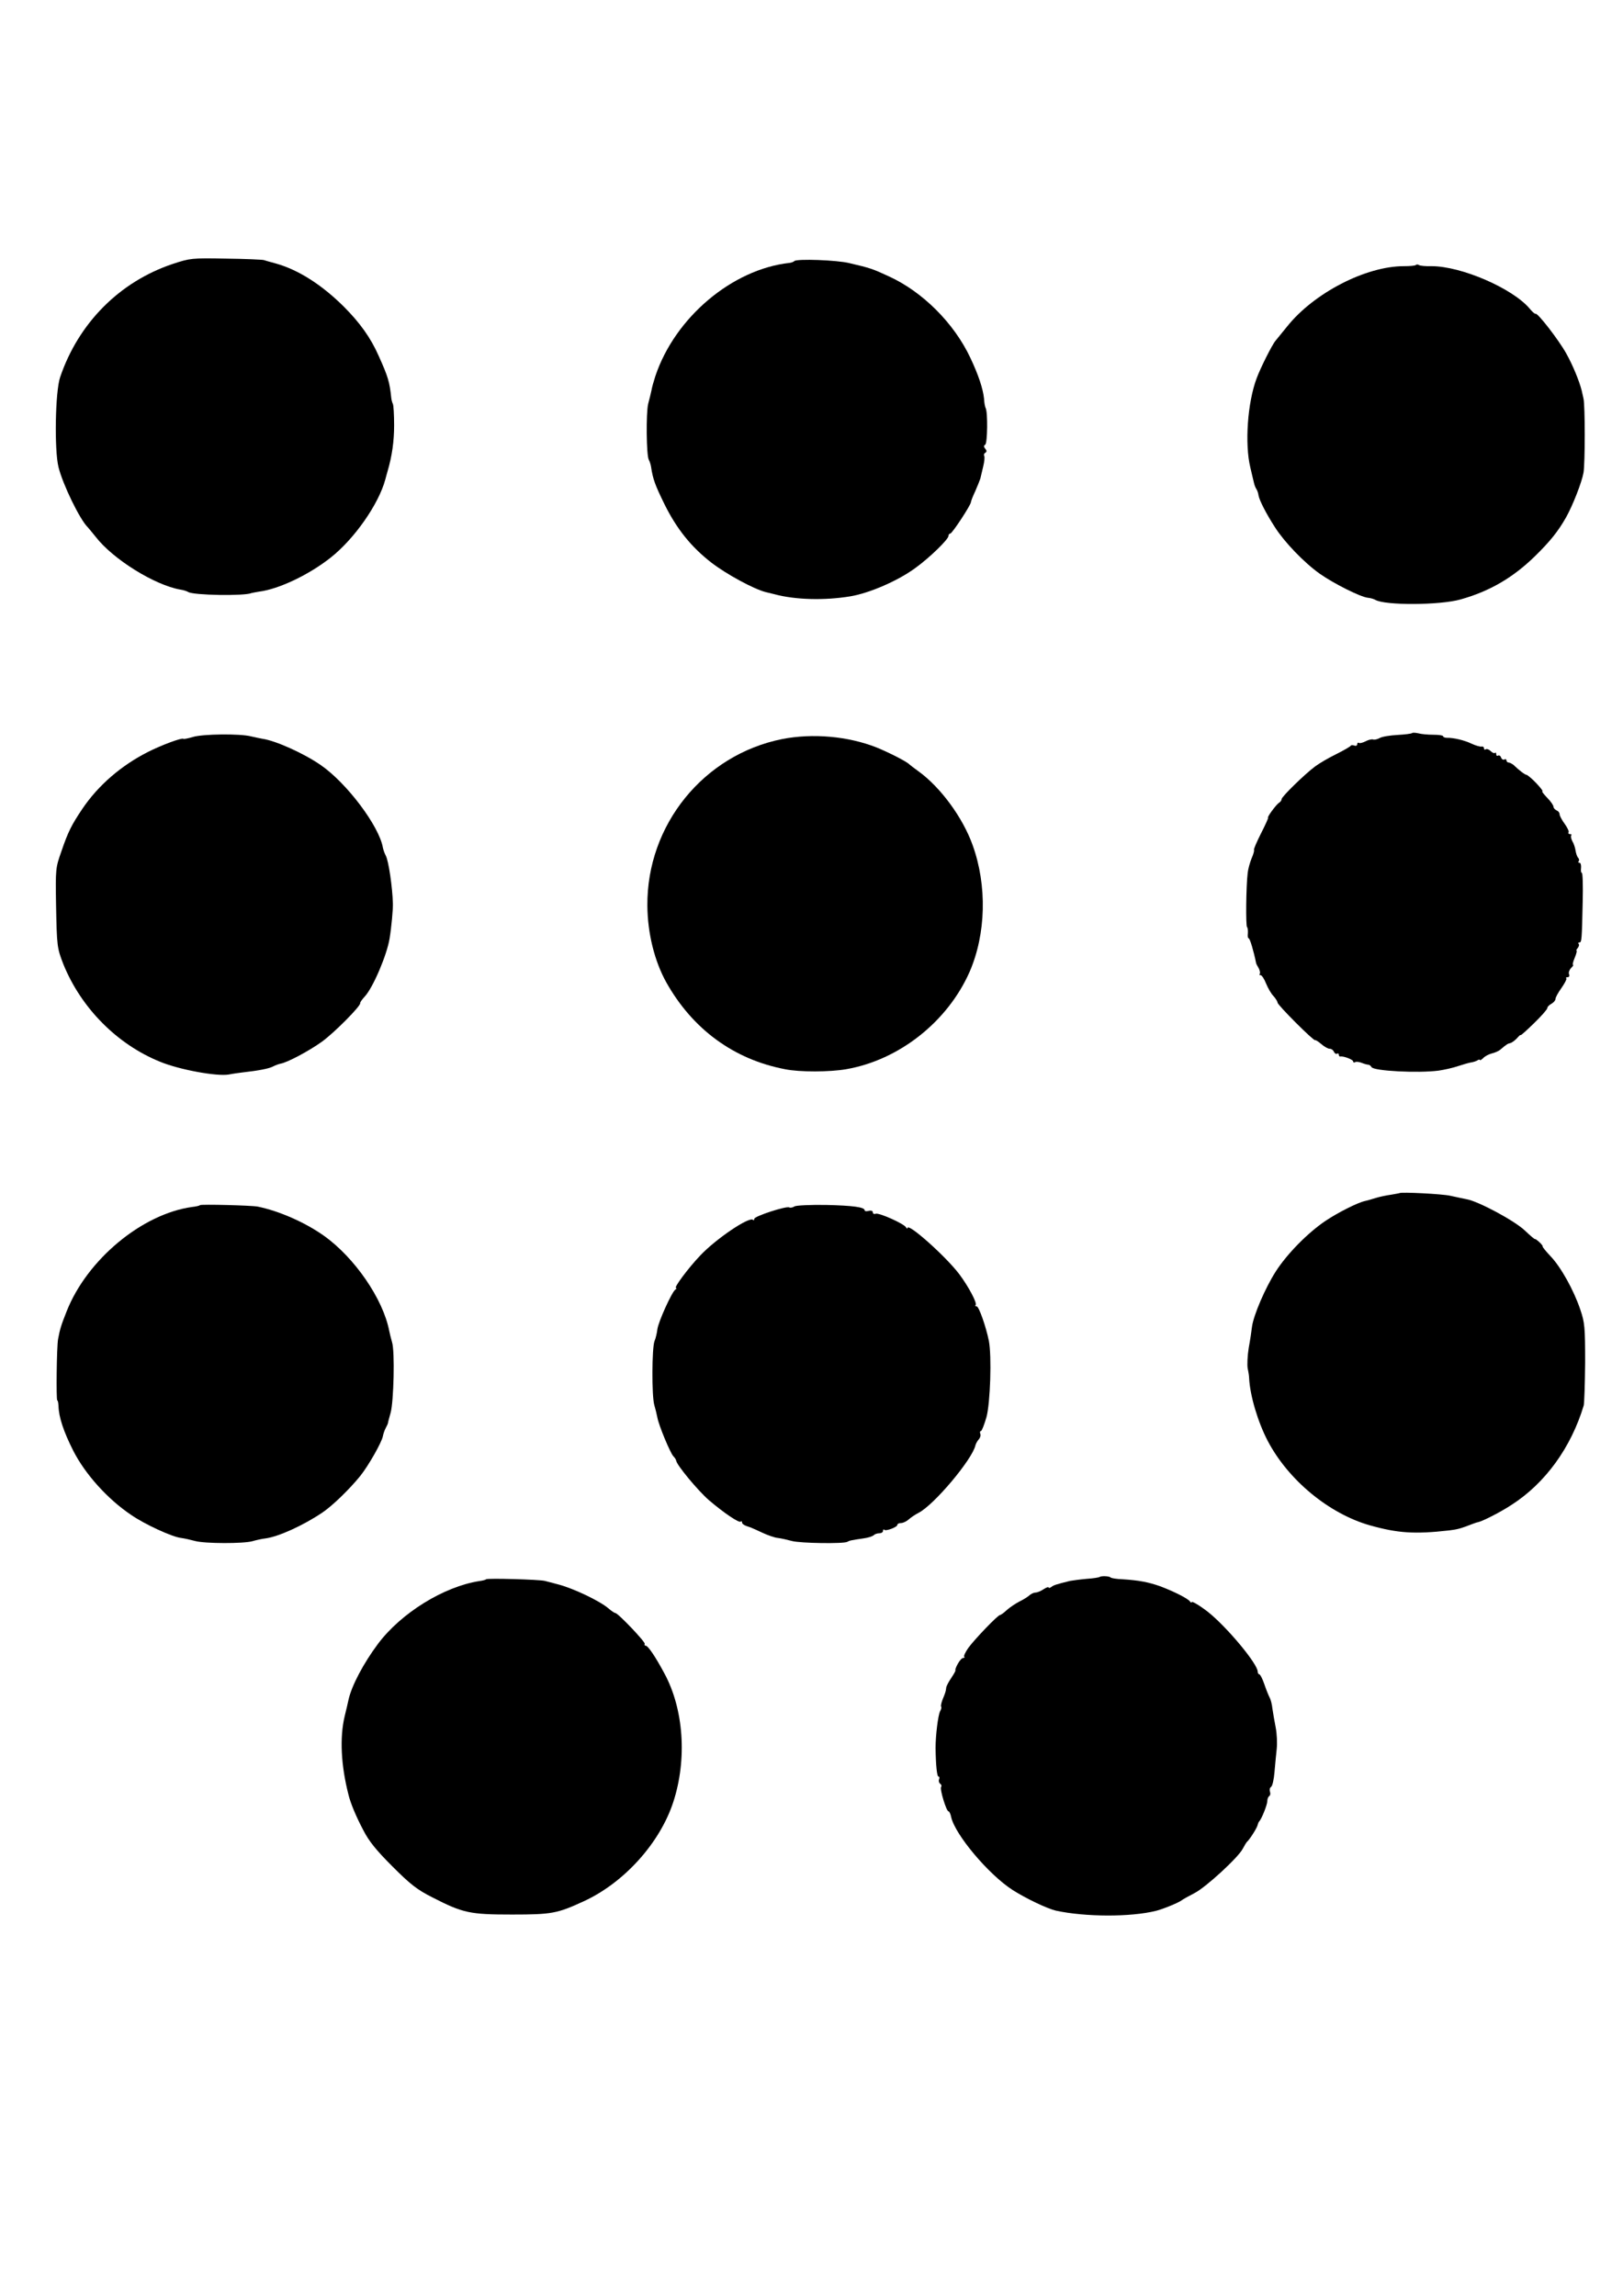
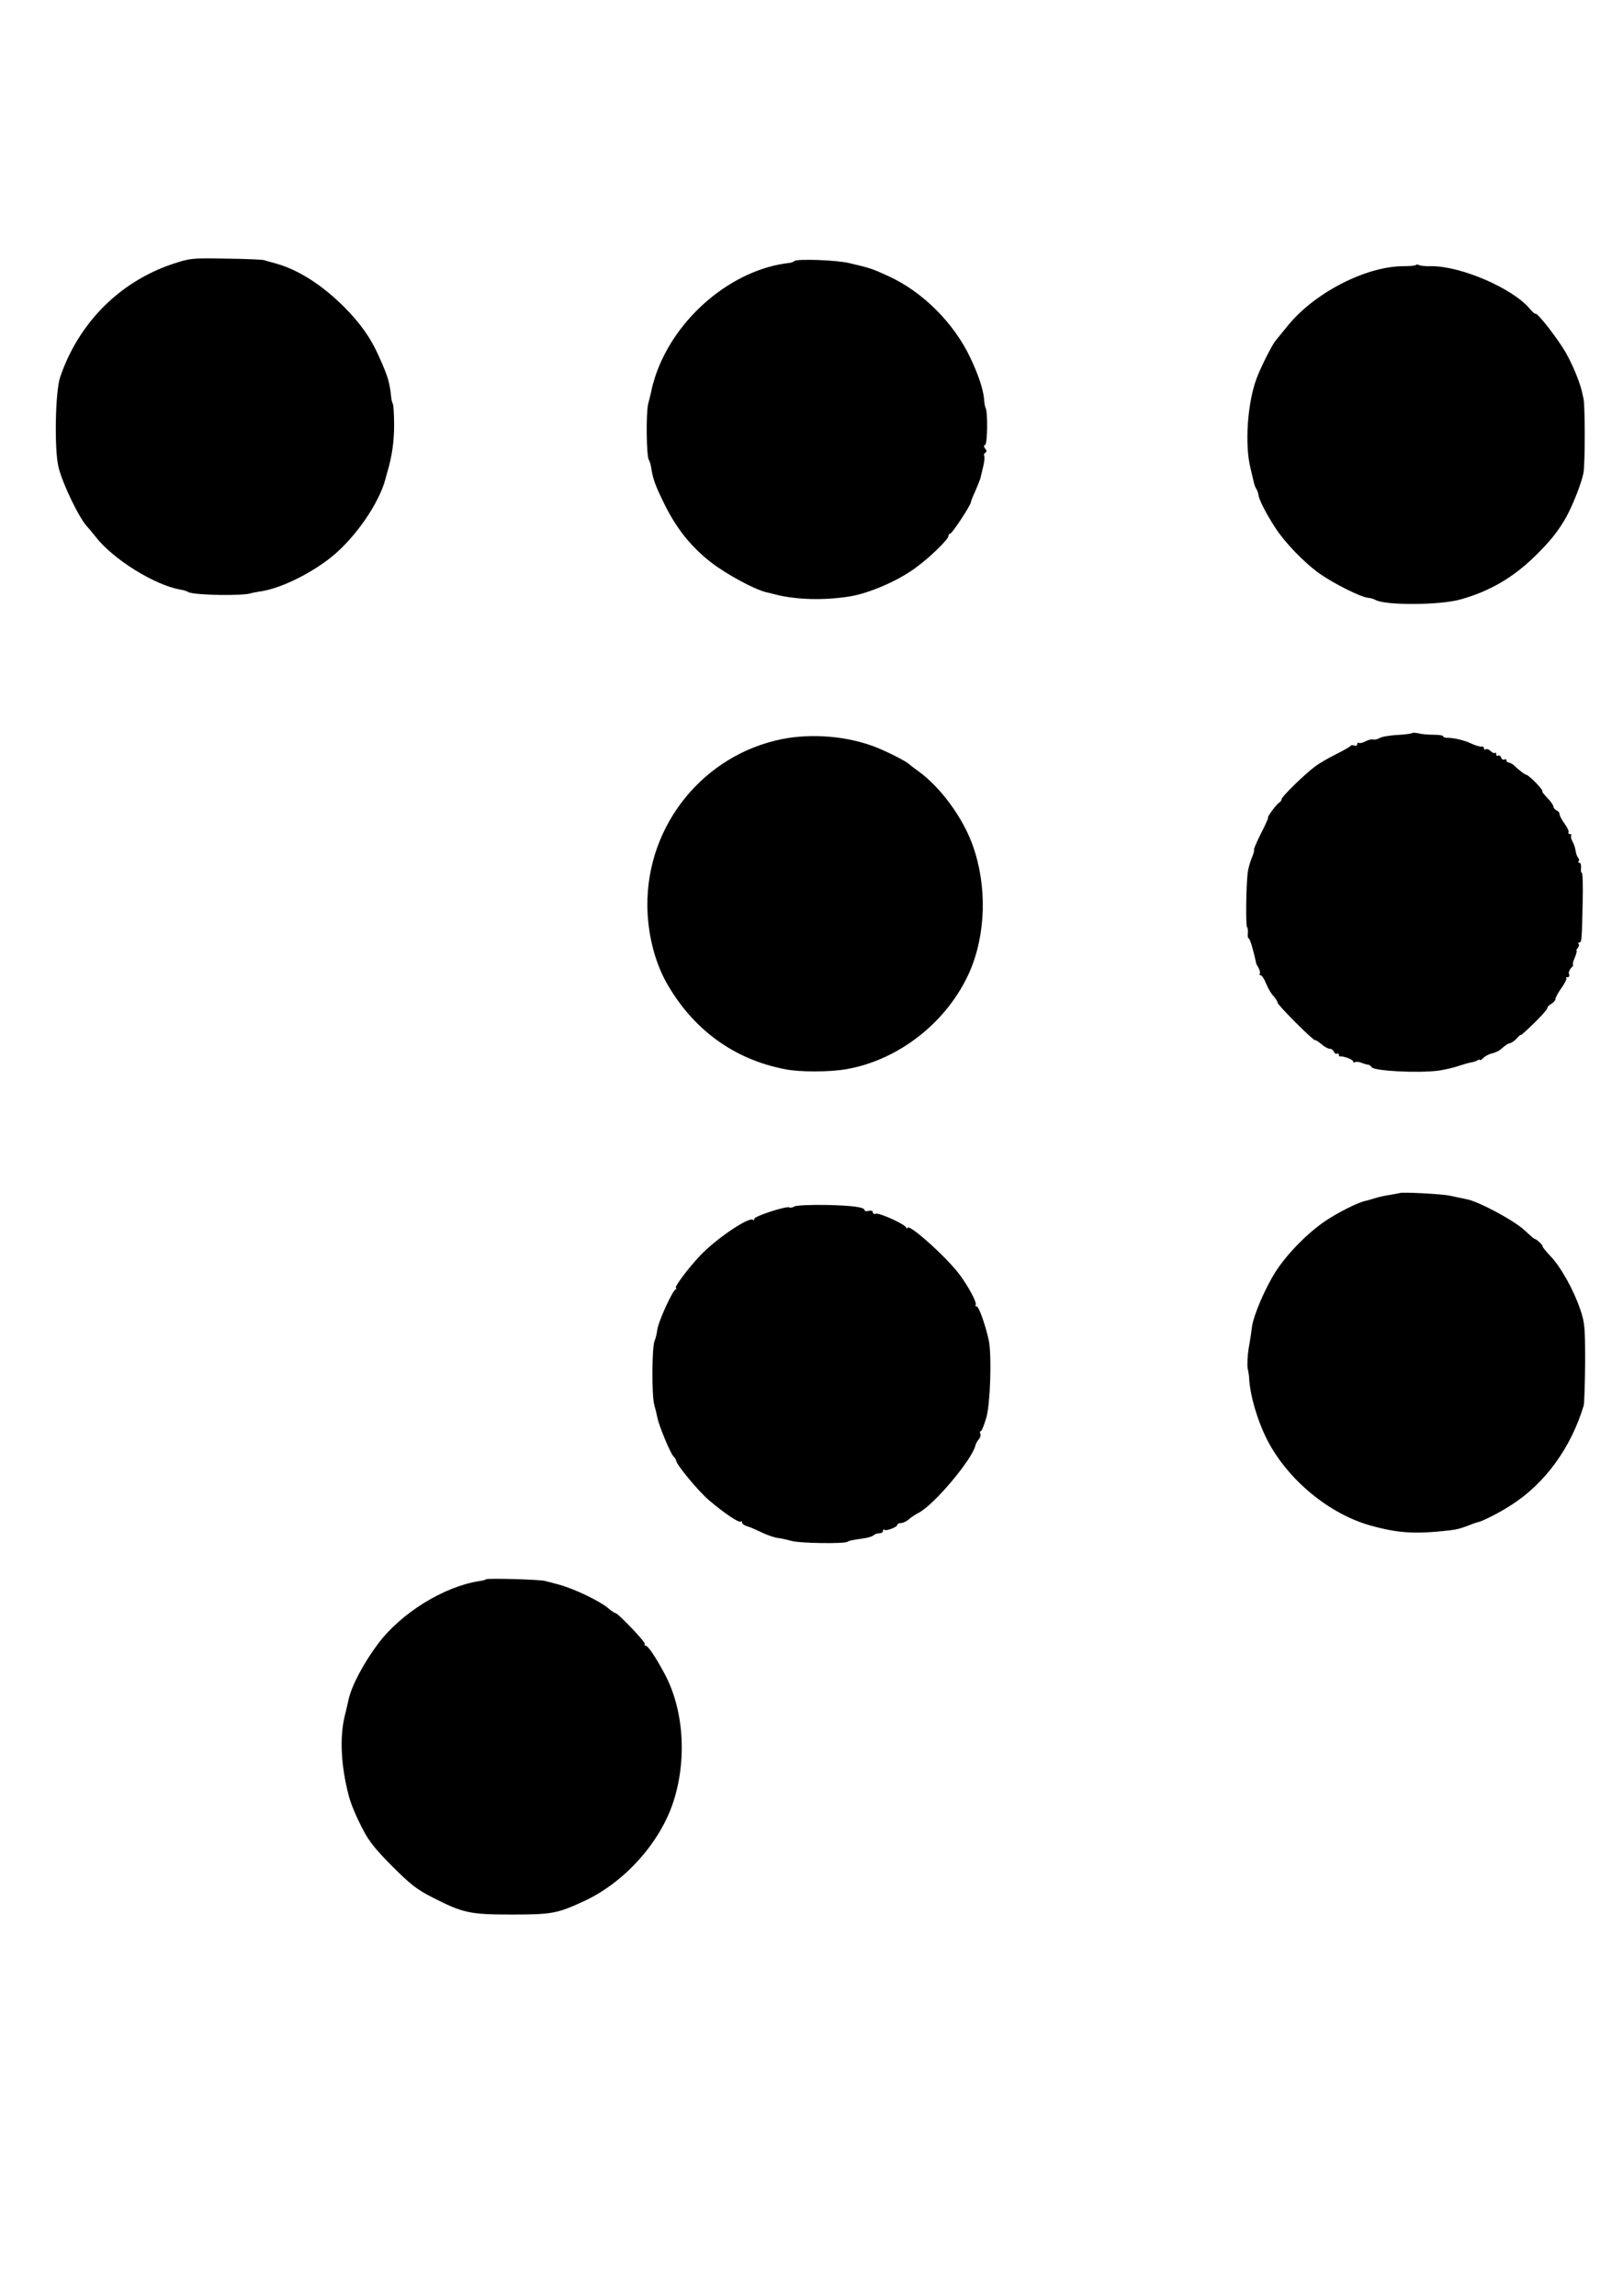
<svg xmlns="http://www.w3.org/2000/svg" version="1.0" width="210mm" height="297mm" viewBox="0 0 794 1123" preserveAspectRatio="xMidYMid meet">
  <g transform="translate(0,1123) scale(0.1,-0.1)" fill="#000000" stroke="none">
    <path d="M845 9939 c-260 -87 -461 -289 -551 -554 -24 -70 -29 -355 -8 -440 21 -85 105 -258 144 -295 3 -3 20 -24 38 -46 84 -109 288 -236 414 -258 15 -2 33 -8 39 -12 26 -16 276 -20 309 -5 3 1 20 4 37 7 97 12 245 83 350 166 117 92 236 263 268 383 5 17 9 35 11 40 22 75 32 147 32 225 0 52 -3 99 -6 104 -3 6 -7 19 -8 30 -8 78 -16 104 -61 204 -39 89 -92 163 -172 243 -107 106 -221 179 -331 210 -25 7 -52 14 -60 17 -8 2 -92 6 -186 7 -167 3 -174 2 -259 -26z" />
    <path d="M3886 9953 c-4 -4 -14 -8 -24 -9 -280 -31 -560 -267 -656 -554 -8 -25 -17 -56 -19 -70 -3 -14 -10 -43 -16 -65 -11 -44 -9 -254 3 -274 4 -7 9 -22 11 -34 9 -61 20 -90 65 -182 60 -122 132 -211 230 -287 74 -57 207 -129 265 -144 17 -4 37 -9 45 -11 100 -27 243 -31 370 -10 95 16 235 77 320 140 70 51 159 138 160 155 0 6 4 12 9 12 9 0 101 140 101 154 0 4 9 28 21 53 11 25 22 53 25 62 2 9 8 35 14 59 6 24 8 47 5 52 -3 5 -1 12 5 15 8 5 8 11 0 20 -8 10 -8 15 0 20 11 7 13 159 2 179 -3 5 -7 26 -8 47 -5 48 -28 117 -67 199 -80 170 -234 323 -398 398 -80 37 -91 41 -194 65 -60 15 -257 22 -269 10z" />
    <path d="M6927 9934 c-3 -4 -30 -6 -59 -6 -186 0 -440 -131 -571 -295 -26 -32 -52 -64 -57 -70 -17 -20 -74 -134 -92 -183 -45 -119 -59 -322 -31 -437 7 -32 16 -66 18 -76 2 -9 7 -23 12 -30 4 -6 9 -20 10 -30 4 -24 37 -89 81 -157 46 -72 142 -172 218 -226 68 -48 199 -114 236 -118 13 -1 29 -6 36 -10 46 -28 316 -27 418 2 142 40 255 106 361 209 76 74 116 124 155 193 33 59 77 172 85 218 8 46 8 328 0 362 -3 14 -7 32 -9 40 -12 47 -43 123 -76 182 -37 66 -142 202 -150 193 -2 -2 -16 10 -29 26 -84 99 -334 207 -479 207 -29 -1 -56 2 -61 5 -6 4 -13 4 -16 1z" />
    <path d="M6908 7644 c-3 -3 -35 -7 -71 -9 -36 -2 -75 -8 -87 -15 -11 -6 -26 -10 -33 -7 -6 2 -23 -2 -36 -9 -14 -7 -28 -11 -33 -8 -4 3 -8 0 -8 -6 0 -7 -6 -10 -14 -7 -8 3 -16 3 -18 -1 -2 -4 -33 -22 -71 -41 -37 -18 -83 -45 -103 -60 -50 -37 -164 -148 -164 -160 0 -6 -6 -14 -13 -18 -14 -9 -61 -73 -53 -73 2 0 -13 -34 -35 -77 -21 -42 -37 -78 -34 -81 2 -2 -3 -21 -12 -41 -8 -20 -17 -52 -19 -71 -8 -67 -10 -261 -3 -265 3 -3 5 -16 4 -30 -2 -14 0 -25 4 -25 6 0 25 -65 36 -120 0 -3 6 -15 13 -26 6 -12 8 -24 5 -28 -3 -3 -2 -6 4 -6 6 0 18 -18 27 -41 9 -22 25 -50 36 -61 11 -12 20 -27 20 -32 0 -12 177 -189 184 -184 2 2 16 -7 30 -19 15 -13 33 -23 41 -23 9 0 18 -7 21 -15 4 -8 10 -12 15 -9 5 3 9 0 9 -5 0 -6 3 -10 8 -9 15 3 62 -15 62 -24 0 -5 4 -7 9 -4 5 4 20 2 33 -3 12 -5 27 -9 32 -9 5 0 12 -5 16 -12 12 -19 228 -30 328 -17 28 4 72 14 95 22 24 8 52 16 63 18 10 1 25 6 32 10 6 5 12 5 12 2 0 -4 7 1 16 9 8 9 27 19 42 23 14 3 32 11 40 17 33 28 38 31 52 34 7 2 22 13 32 24 10 12 18 18 18 15 0 -3 29 23 65 58 36 35 65 68 65 74 0 6 9 15 20 21 11 6 20 17 20 24 0 7 13 31 29 53 16 23 27 44 24 47 -4 3 -1 6 6 6 8 0 11 7 7 15 -3 8 2 21 10 30 9 8 13 15 10 15 -4 0 0 16 8 35 8 19 12 35 9 35 -3 0 0 6 6 13 6 8 8 17 4 20 -3 4 -2 7 4 7 11 0 12 12 16 198 2 78 0 142 -4 142 -4 0 -6 11 -4 25 1 14 -2 25 -8 25 -6 0 -7 3 -4 7 4 3 3 11 -2 17 -6 6 -11 23 -13 36 -2 14 -9 35 -16 46 -6 12 -8 24 -5 28 3 3 1 6 -6 6 -7 0 -10 4 -7 9 3 4 -6 23 -19 41 -14 19 -25 40 -25 47 0 8 -7 16 -15 19 -8 4 -15 12 -15 18 0 7 -14 27 -31 44 -17 18 -28 32 -23 32 4 0 -10 18 -31 40 -21 22 -43 40 -47 40 -7 0 -35 21 -63 48 -8 6 -18 12 -24 12 -6 0 -11 5 -11 11 0 5 -5 7 -10 4 -6 -3 -13 1 -16 9 -3 9 -10 13 -15 10 -5 -3 -9 0 -9 7 0 7 -3 10 -6 6 -4 -3 -13 1 -21 9 -8 8 -19 12 -24 9 -5 -4 -9 -1 -9 5 0 6 -6 10 -12 8 -7 -1 -29 5 -48 14 -35 17 -89 30 -122 29 -10 0 -18 4 -18 8 0 4 -21 7 -47 7 -27 0 -60 3 -74 7 -14 3 -28 4 -31 1z" />
-     <path d="M943 7625 c-23 -7 -44 -11 -46 -9 -6 7 -108 -31 -173 -64 -132 -67 -243 -163 -321 -278 -53 -79 -70 -112 -103 -209 -28 -79 -29 -86 -26 -260 4 -205 5 -212 36 -292 87 -214 263 -392 474 -477 95 -39 277 -72 335 -62 20 4 50 8 66 10 81 9 131 19 150 29 11 6 28 12 37 14 32 5 138 61 202 107 59 42 191 175 188 189 -1 4 9 18 22 32 41 44 109 204 122 285 9 55 17 143 16 170 -2 79 -21 210 -35 235 -6 11 -12 29 -14 39 -18 105 -178 318 -306 405 -81 56 -219 118 -282 127 -11 2 -36 7 -57 12 -53 14 -236 12 -285 -3z" />
+     <path d="M943 7625 z" />
    <path d="M3827 7615 c-385 -77 -663 -420 -660 -815 1 -135 35 -272 93 -376 129 -229 330 -376 580 -424 73 -15 220 -14 300 0 259 45 495 232 603 475 81 186 87 423 15 622 -48 134 -156 281 -263 359 -22 16 -42 31 -45 34 -12 14 -101 59 -162 84 -140 55 -312 70 -461 41z" />
    <path d="M6847 5394 c-1 -1 -20 -4 -42 -8 -22 -3 -56 -10 -75 -16 -19 -6 -43 -13 -53 -15 -36 -8 -131 -56 -191 -96 -88 -59 -190 -163 -245 -249 -51 -80 -108 -212 -116 -270 -2 -19 -9 -66 -16 -104 -6 -37 -8 -82 -5 -100 4 -17 7 -38 7 -46 4 -86 43 -217 92 -310 101 -191 299 -354 498 -411 139 -39 221 -44 389 -25 41 5 56 9 115 32 11 4 22 8 25 8 21 4 107 47 165 85 165 106 291 280 353 486 3 11 6 106 7 210 0 174 -2 196 -24 260 -32 95 -95 208 -146 261 -23 24 -40 46 -38 47 2 2 -6 12 -17 22 -11 10 -20 16 -20 14 0 -3 -23 16 -50 42 -52 49 -228 143 -285 153 -16 3 -52 11 -80 17 -40 9 -240 19 -248 13z" />
-     <path d="M978 5335 c-2 -3 -20 -7 -39 -9 -244 -34 -513 -257 -613 -510 -27 -68 -33 -87 -42 -136 -7 -36 -10 -300 -4 -300 3 0 5 -12 6 -27 1 -54 25 -126 72 -219 58 -114 167 -236 283 -314 68 -47 201 -108 245 -113 16 -2 47 -9 69 -15 48 -13 236 -13 279 -1 17 5 47 12 66 14 64 9 185 64 278 127 50 34 132 114 184 178 41 51 106 166 111 195 2 11 8 29 14 40 6 11 11 22 11 25 0 3 6 25 13 50 15 54 21 300 7 344 -5 17 -11 42 -14 56 -30 156 -169 358 -319 465 -93 66 -221 122 -325 143 -33 6 -276 12 -282 7z" />
    <path d="M3887 5329 c-9 -6 -21 -8 -26 -5 -13 8 -171 -43 -171 -56 0 -6 -3 -9 -6 -5 -18 18 -183 -94 -259 -175 -59 -62 -130 -158 -118 -158 4 0 3 -4 -3 -8 -17 -11 -83 -157 -88 -194 -2 -18 -8 -44 -14 -58 -13 -32 -14 -270 -1 -313 5 -17 12 -45 15 -61 7 -39 63 -173 78 -189 7 -7 13 -16 14 -22 3 -22 107 -147 160 -193 74 -63 148 -113 156 -105 3 4 6 2 6 -4 0 -6 10 -14 23 -18 12 -4 24 -8 27 -10 3 -1 26 -11 51 -23 26 -12 60 -24 75 -25 16 -2 47 -9 69 -15 41 -11 252 -14 270 -4 10 6 17 8 80 17 22 3 44 10 50 16 5 5 17 9 27 9 10 0 18 5 18 12 0 6 3 9 6 5 8 -8 64 13 64 24 0 5 8 9 18 9 10 0 27 8 38 18 10 9 32 24 48 32 76 39 263 262 278 330 2 8 9 21 16 29 7 7 11 20 8 27 -3 8 -2 14 3 14 4 0 16 30 27 68 19 70 26 298 12 372 -14 70 -49 170 -60 170 -6 0 -9 3 -5 6 9 9 -35 91 -79 150 -66 88 -254 255 -254 227 0 -4 -4 -3 -8 4 -11 18 -132 72 -148 66 -8 -3 -14 0 -14 7 0 7 -8 10 -20 7 -11 -3 -20 -2 -20 3 0 15 -56 23 -190 26 -76 1 -143 -2 -153 -7z" />
-     <path d="M5379 3516 c-2 -2 -31 -7 -64 -9 -33 -3 -69 -8 -80 -10 -69 -17 -81 -21 -92 -30 -7 -5 -13 -6 -13 -2 0 4 -11 0 -25 -9 -13 -9 -31 -16 -39 -16 -8 0 -21 -6 -28 -12 -7 -7 -30 -22 -51 -32 -21 -11 -49 -30 -63 -43 -14 -13 -28 -23 -32 -23 -10 0 -123 -117 -155 -161 -14 -20 -23 -39 -20 -43 4 -3 1 -6 -5 -6 -6 0 -18 -13 -27 -30 -9 -16 -13 -30 -11 -30 3 0 -6 -16 -19 -36 -14 -20 -26 -43 -26 -50 -2 -18 -4 -24 -18 -58 -6 -16 -9 -31 -7 -34 3 -2 1 -13 -5 -23 -10 -20 -22 -118 -22 -179 1 -84 7 -140 14 -140 5 0 6 -6 3 -14 -3 -8 0 -17 5 -21 6 -3 9 -11 5 -16 -7 -12 26 -119 36 -119 4 0 10 -12 13 -27 18 -86 184 -283 301 -358 66 -42 169 -91 212 -101 143 -31 364 -32 489 -1 33 8 109 39 125 51 8 6 37 22 64 36 55 28 214 174 236 217 8 15 17 30 20 33 14 12 49 68 52 81 2 8 5 16 8 19 12 12 40 82 40 100 0 10 4 21 10 25 5 3 6 13 3 21 -3 9 -1 19 5 23 7 4 14 36 17 71 3 36 8 88 11 115 3 28 1 75 -5 105 -6 30 -13 72 -16 92 -2 20 -8 45 -14 55 -5 10 -17 39 -26 66 -9 26 -20 47 -24 47 -4 0 -8 6 -8 13 0 38 -151 219 -243 292 -41 32 -80 55 -80 48 0 -4 -4 -3 -8 3 -9 14 -76 48 -144 74 -59 21 -107 30 -186 35 -29 1 -55 5 -59 9 -7 7 -47 8 -54 2z" />
    <path d="M2378 3505 c-2 -3 -18 -7 -34 -9 -173 -27 -382 -156 -495 -307 -71 -95 -129 -205 -144 -273 -2 -11 -11 -48 -19 -81 -25 -105 -18 -241 19 -385 10 -41 37 -106 72 -172 28 -55 64 -99 143 -178 88 -88 120 -113 195 -151 150 -77 184 -84 390 -84 194 0 221 5 351 65 198 91 373 286 438 486 68 209 51 454 -44 629 -44 82 -80 135 -91 135 -5 0 -8 4 -5 9 5 8 -131 151 -144 151 -4 0 -19 10 -34 23 -42 36 -172 98 -246 117 -25 7 -54 14 -65 17 -27 7 -281 14 -287 8z" />
  </g>
</svg>